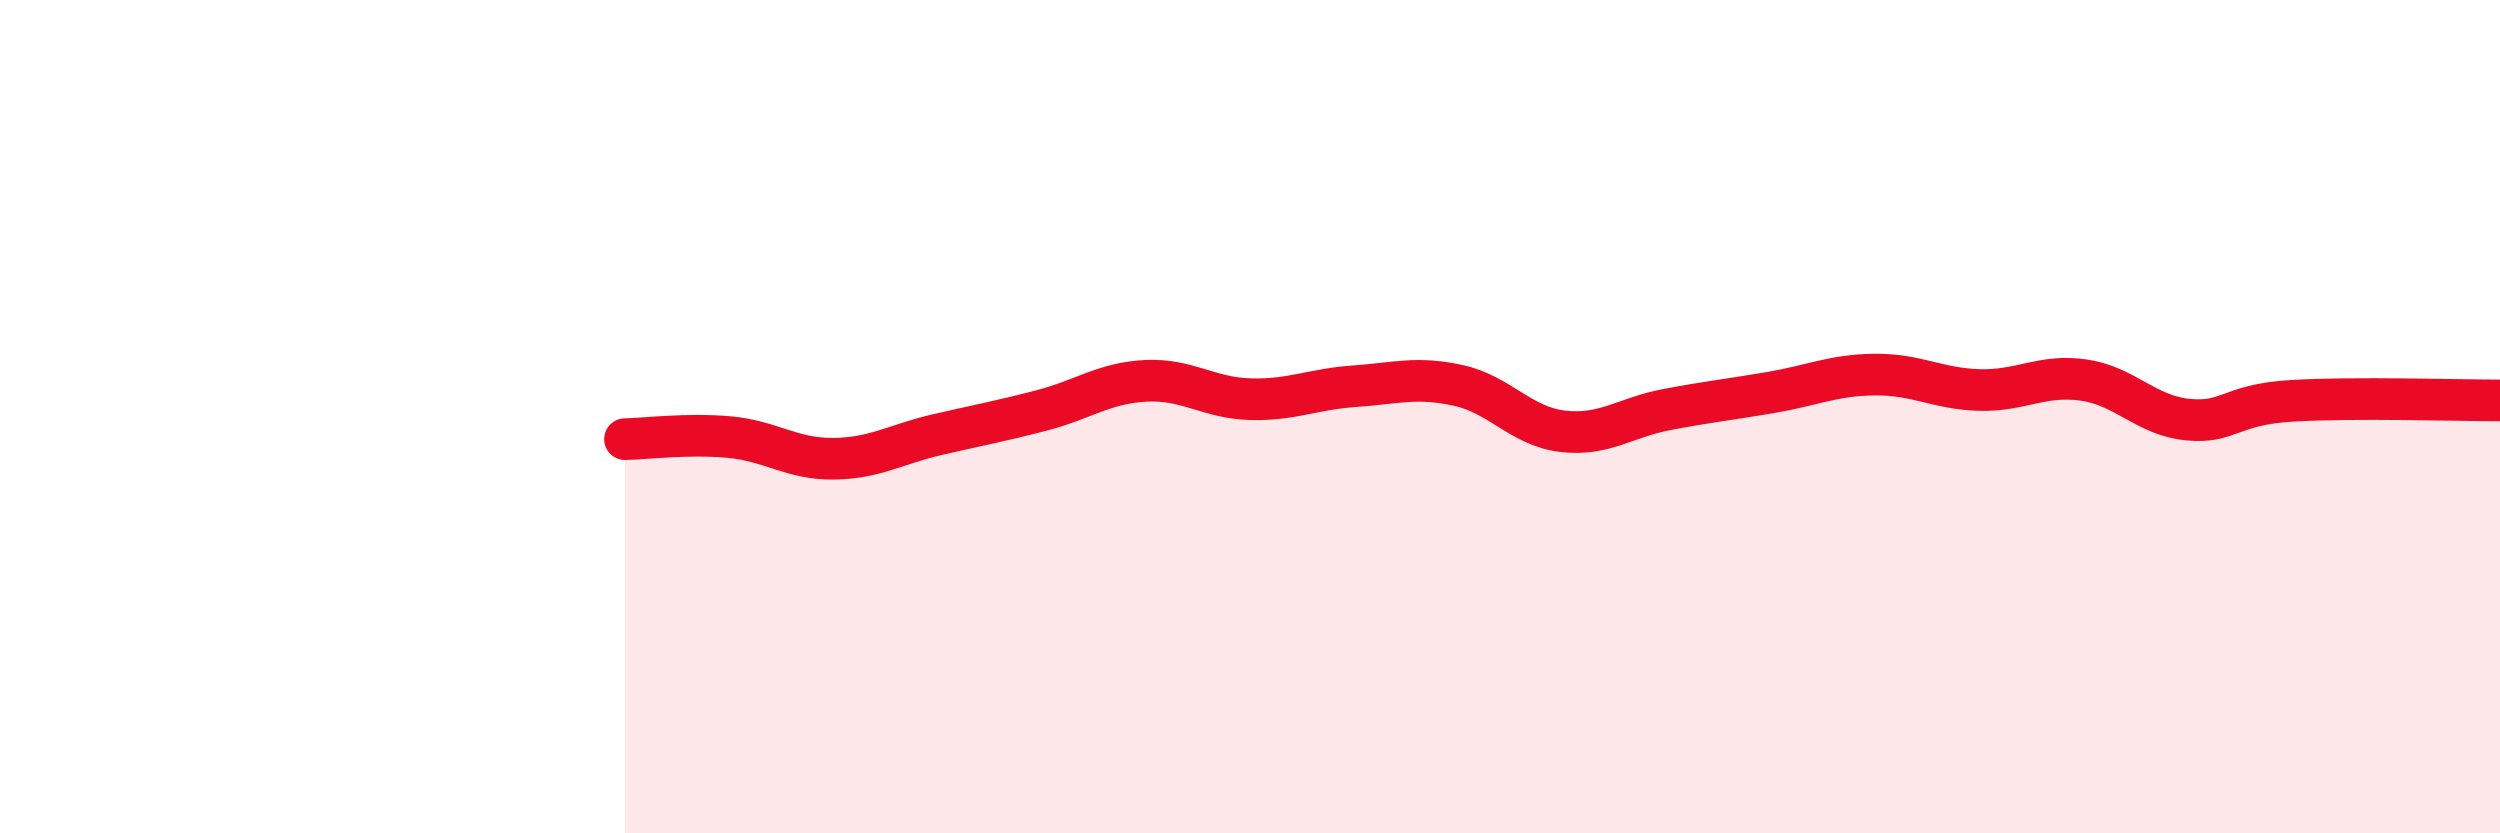
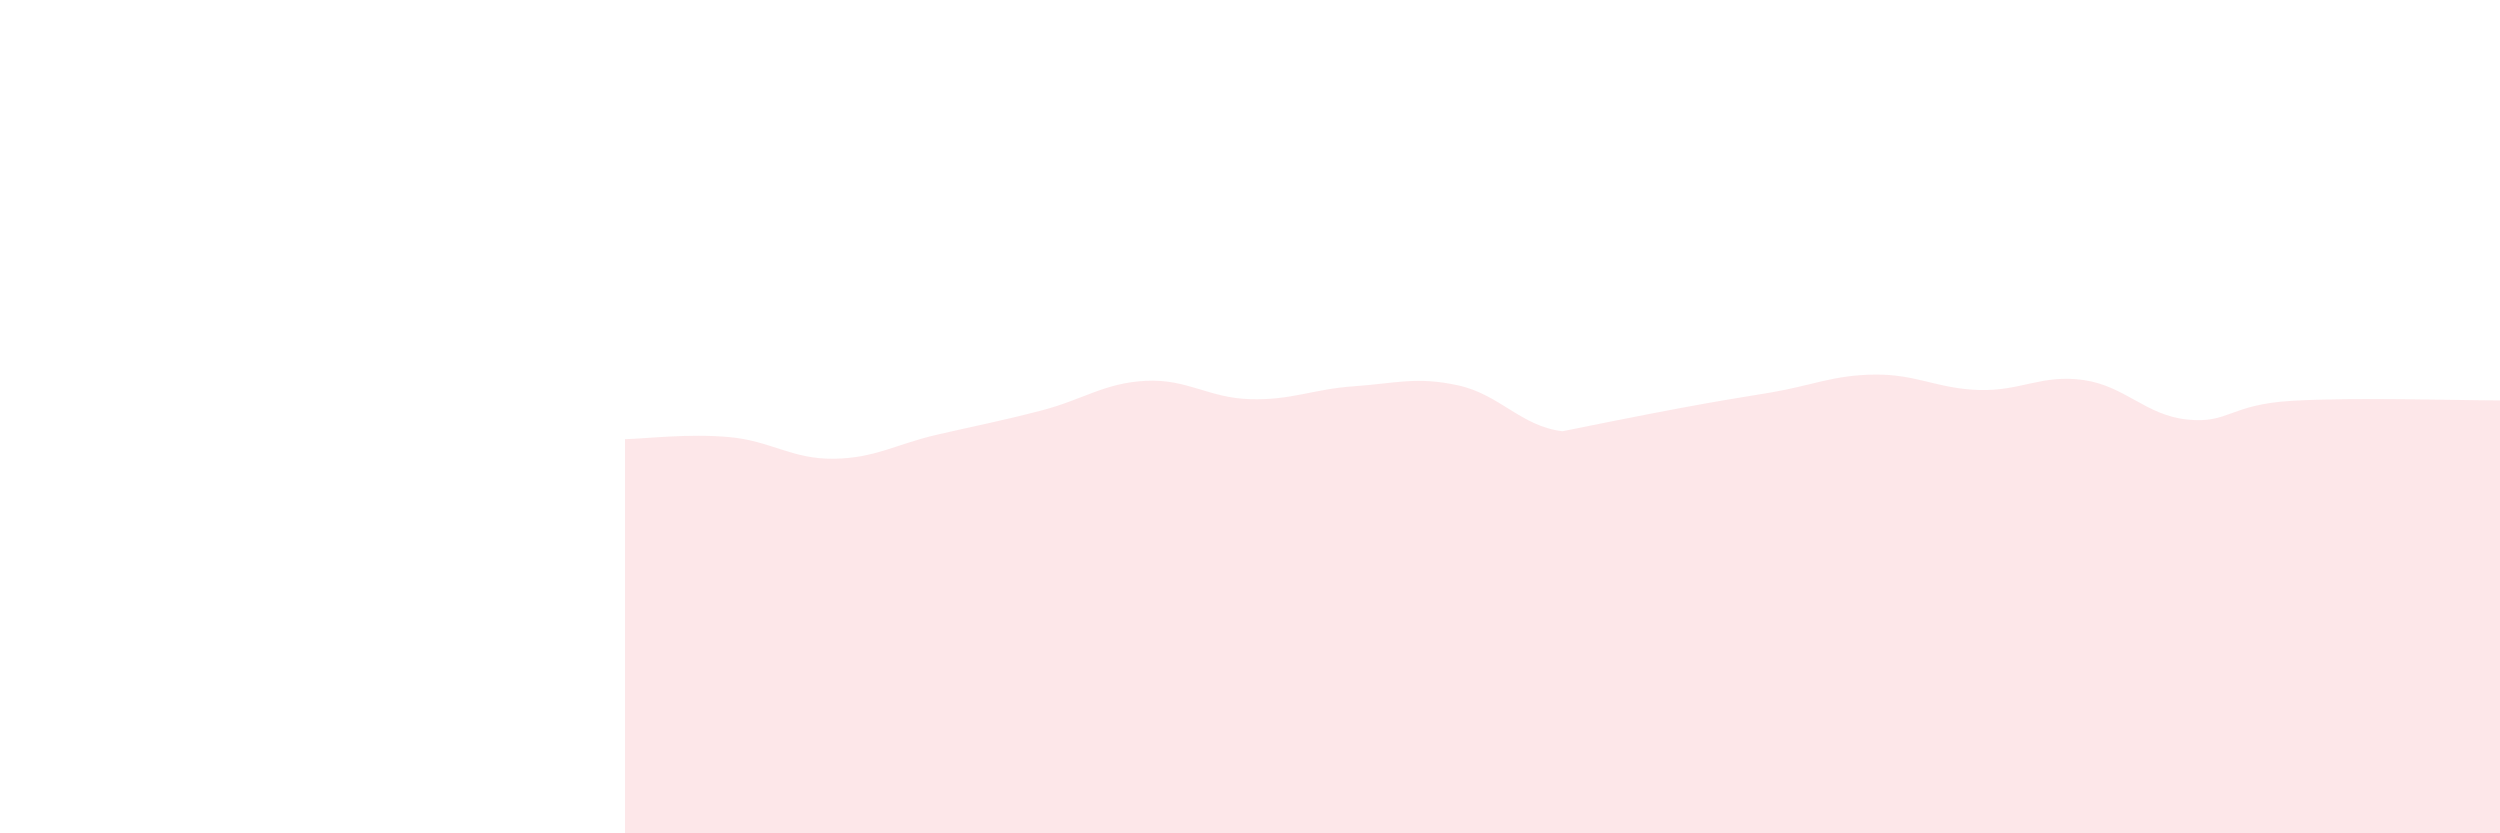
<svg xmlns="http://www.w3.org/2000/svg" width="60" height="20" viewBox="0 0 60 20">
-   <path d="M 15,10.54 C 15.5,10.53 16.5,10.4 17.5,10.49 C 18.5,10.58 19,11.02 20,11.01 C 21,11 21.5,10.66 22.5,10.43 C 23.5,10.2 24,10.11 25,9.85 C 26,9.59 26.5,9.19 27.5,9.14 C 28.5,9.09 29,9.55 30,9.58 C 31,9.61 31.5,9.34 32.5,9.27 C 33.5,9.2 34,9.03 35,9.25 C 36,9.47 36.5,10.23 37.5,10.35 C 38.5,10.47 39,10.02 40,9.83 C 41,9.64 41.5,9.59 42.5,9.42 C 43.5,9.25 44,9 45,8.99 C 46,8.98 46.5,9.33 47.5,9.36 C 48.5,9.39 49,8.98 50,9.12 C 51,9.26 51.5,9.97 52.5,10.07 C 53.5,10.17 53.5,9.71 55,9.62 C 56.5,9.53 59,9.61 60,9.61L60 20L15 20Z" fill="#EB0A25" opacity="0.1" stroke-linecap="round" stroke-linejoin="round" />
-   <path d="M 15,10.54 C 15.5,10.53 16.5,10.4 17.5,10.49 C 18.5,10.58 19,11.02 20,11.01 C 21,11 21.5,10.66 22.5,10.43 C 23.5,10.2 24,10.11 25,9.85 C 26,9.59 26.5,9.19 27.5,9.14 C 28.5,9.09 29,9.55 30,9.58 C 31,9.61 31.5,9.34 32.5,9.27 C 33.5,9.2 34,9.03 35,9.25 C 36,9.47 36.5,10.23 37.5,10.35 C 38.5,10.47 39,10.02 40,9.83 C 41,9.64 41.5,9.59 42.5,9.42 C 43.5,9.25 44,9 45,8.99 C 46,8.98 46.5,9.33 47.5,9.36 C 48.5,9.39 49,8.98 50,9.12 C 51,9.26 51.5,9.97 52.5,10.07 C 53.5,10.17 53.5,9.71 55,9.62 C 56.5,9.53 59,9.61 60,9.61" stroke="#EB0A25" stroke-width="1" fill="none" stroke-linecap="round" stroke-linejoin="round" />
+   <path d="M 15,10.54 C 15.5,10.53 16.5,10.4 17.5,10.49 C 18.5,10.58 19,11.02 20,11.01 C 21,11 21.5,10.66 22.5,10.43 C 23.5,10.2 24,10.11 25,9.85 C 26,9.59 26.5,9.19 27.5,9.14 C 28.5,9.09 29,9.55 30,9.58 C 31,9.61 31.5,9.34 32.5,9.27 C 33.5,9.2 34,9.03 35,9.25 C 36,9.47 36.5,10.23 37.5,10.35 C 41,9.64 41.5,9.59 42.5,9.42 C 43.5,9.25 44,9 45,8.99 C 46,8.98 46.5,9.33 47.5,9.36 C 48.5,9.39 49,8.98 50,9.12 C 51,9.26 51.5,9.97 52.5,10.07 C 53.5,10.17 53.5,9.71 55,9.62 C 56.5,9.53 59,9.61 60,9.61L60 20L15 20Z" fill="#EB0A25" opacity="0.1" stroke-linecap="round" stroke-linejoin="round" />
</svg>